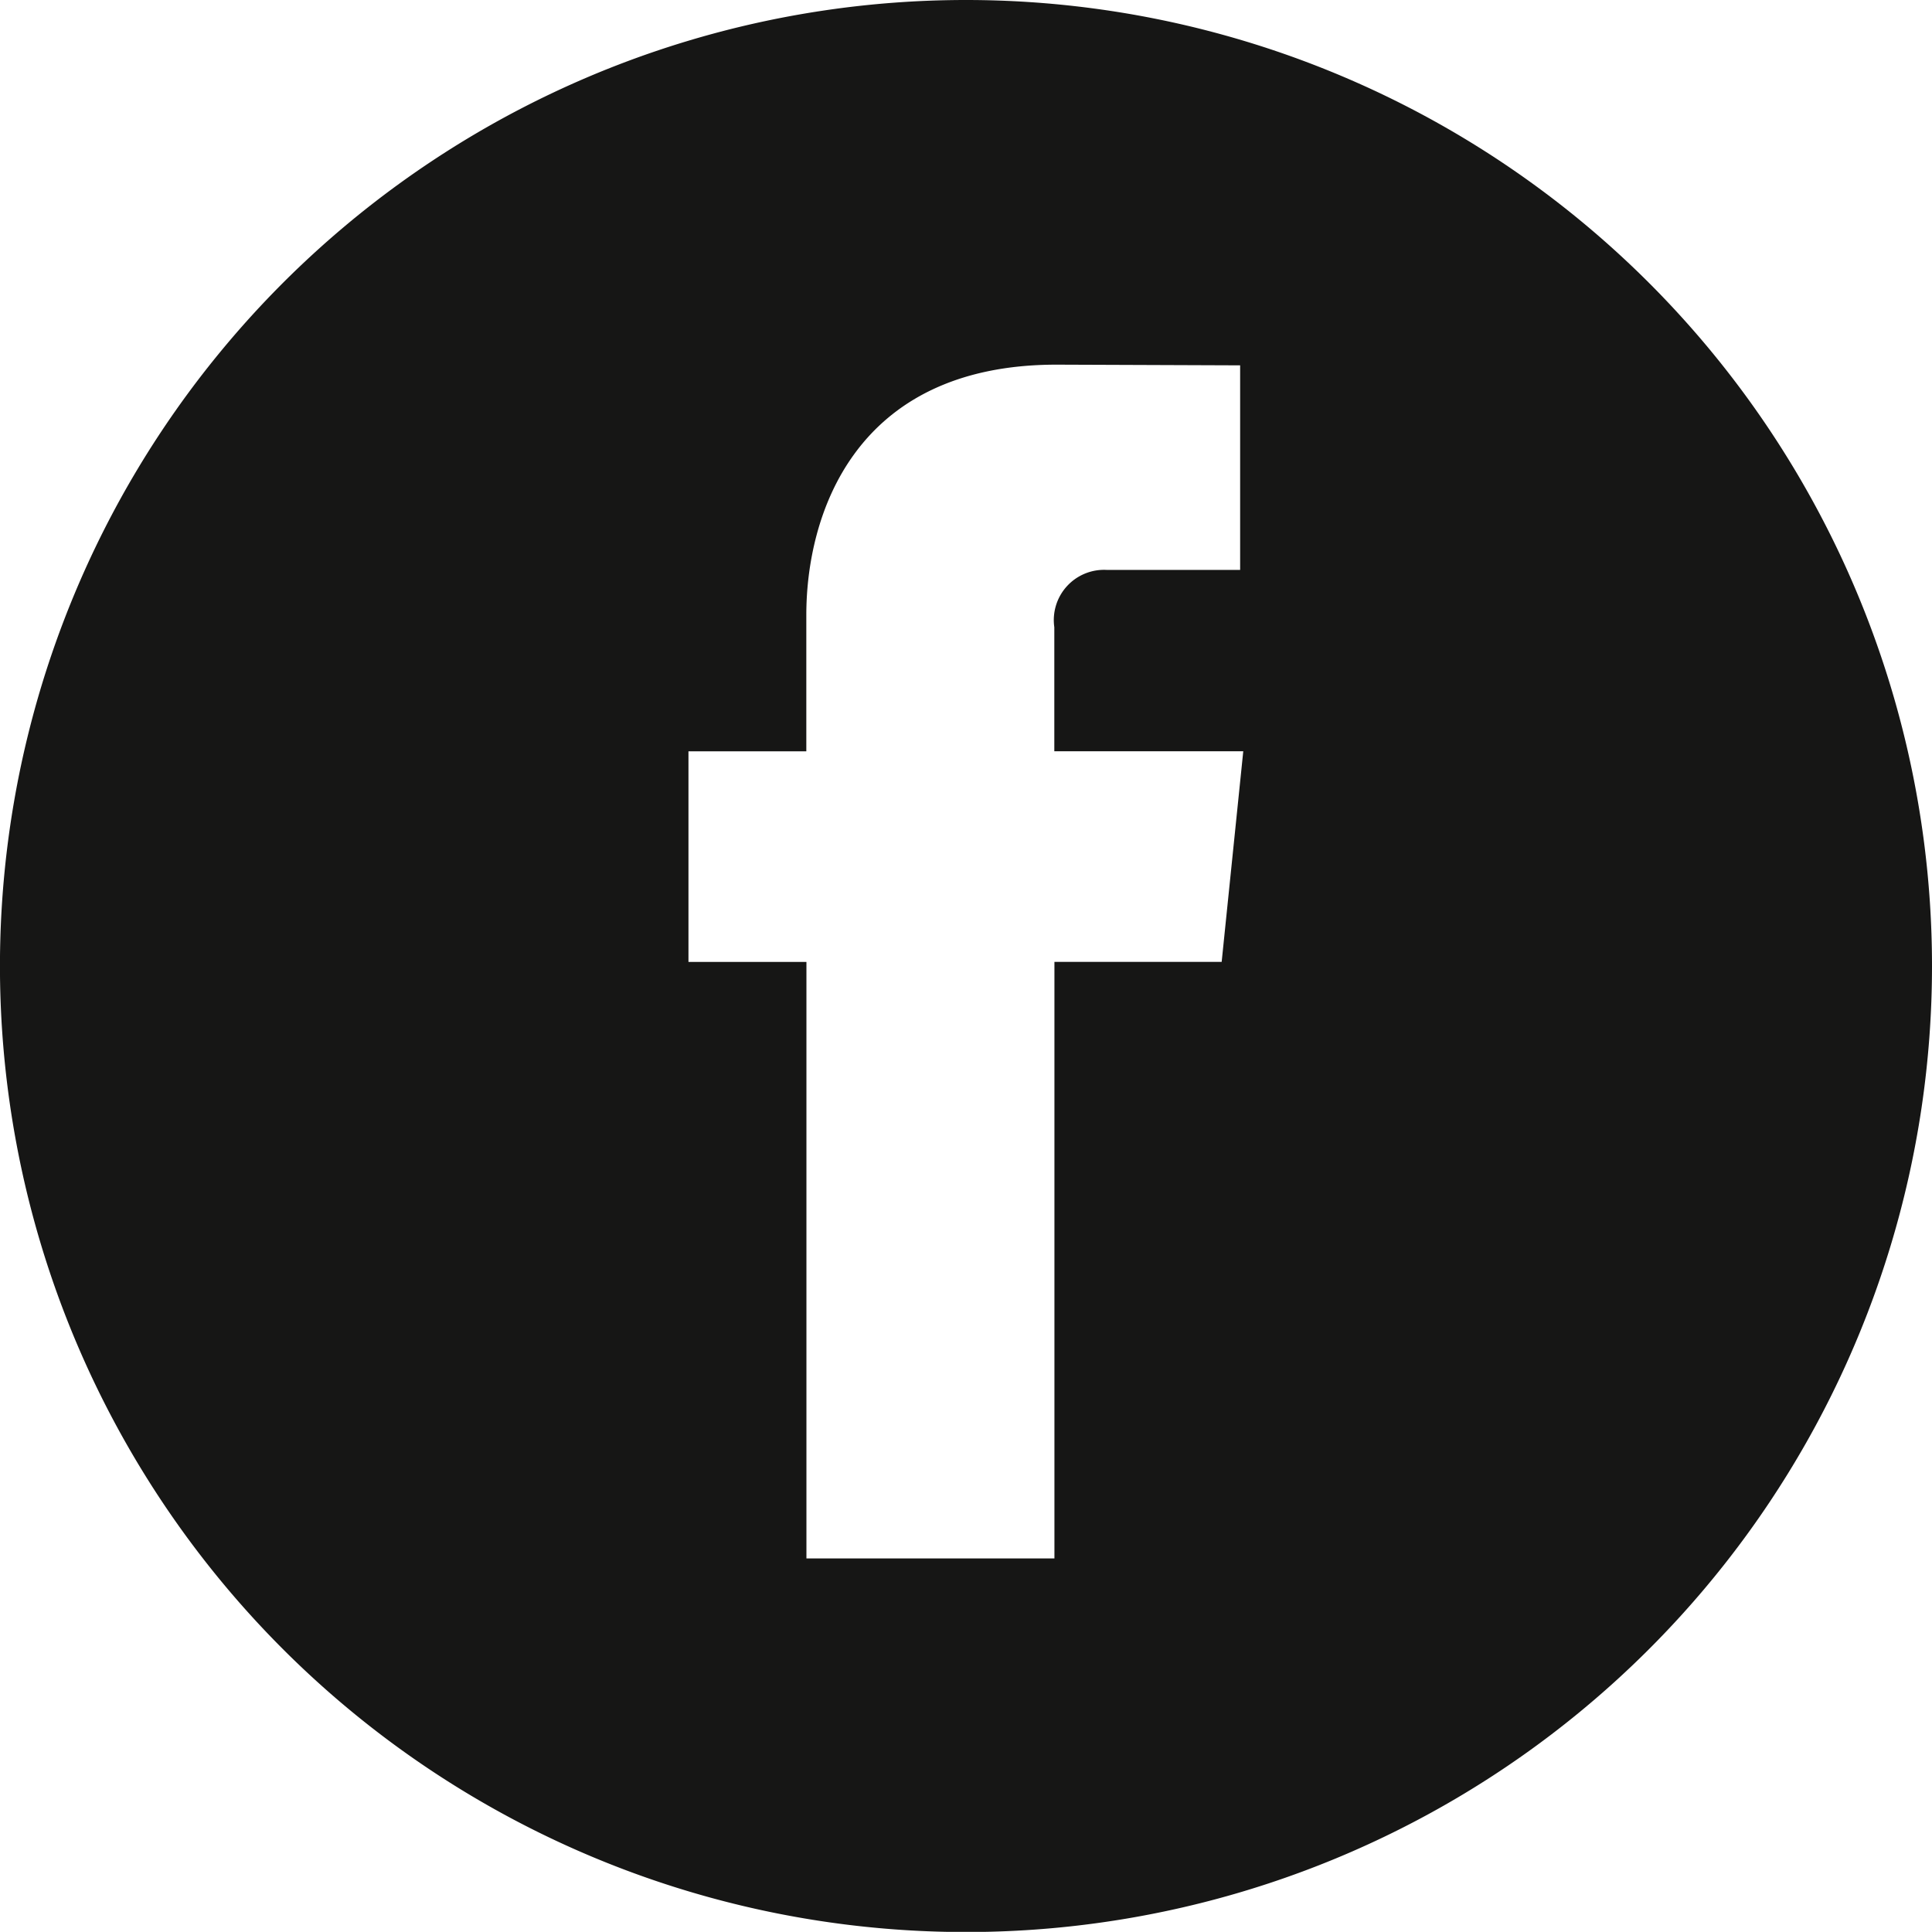
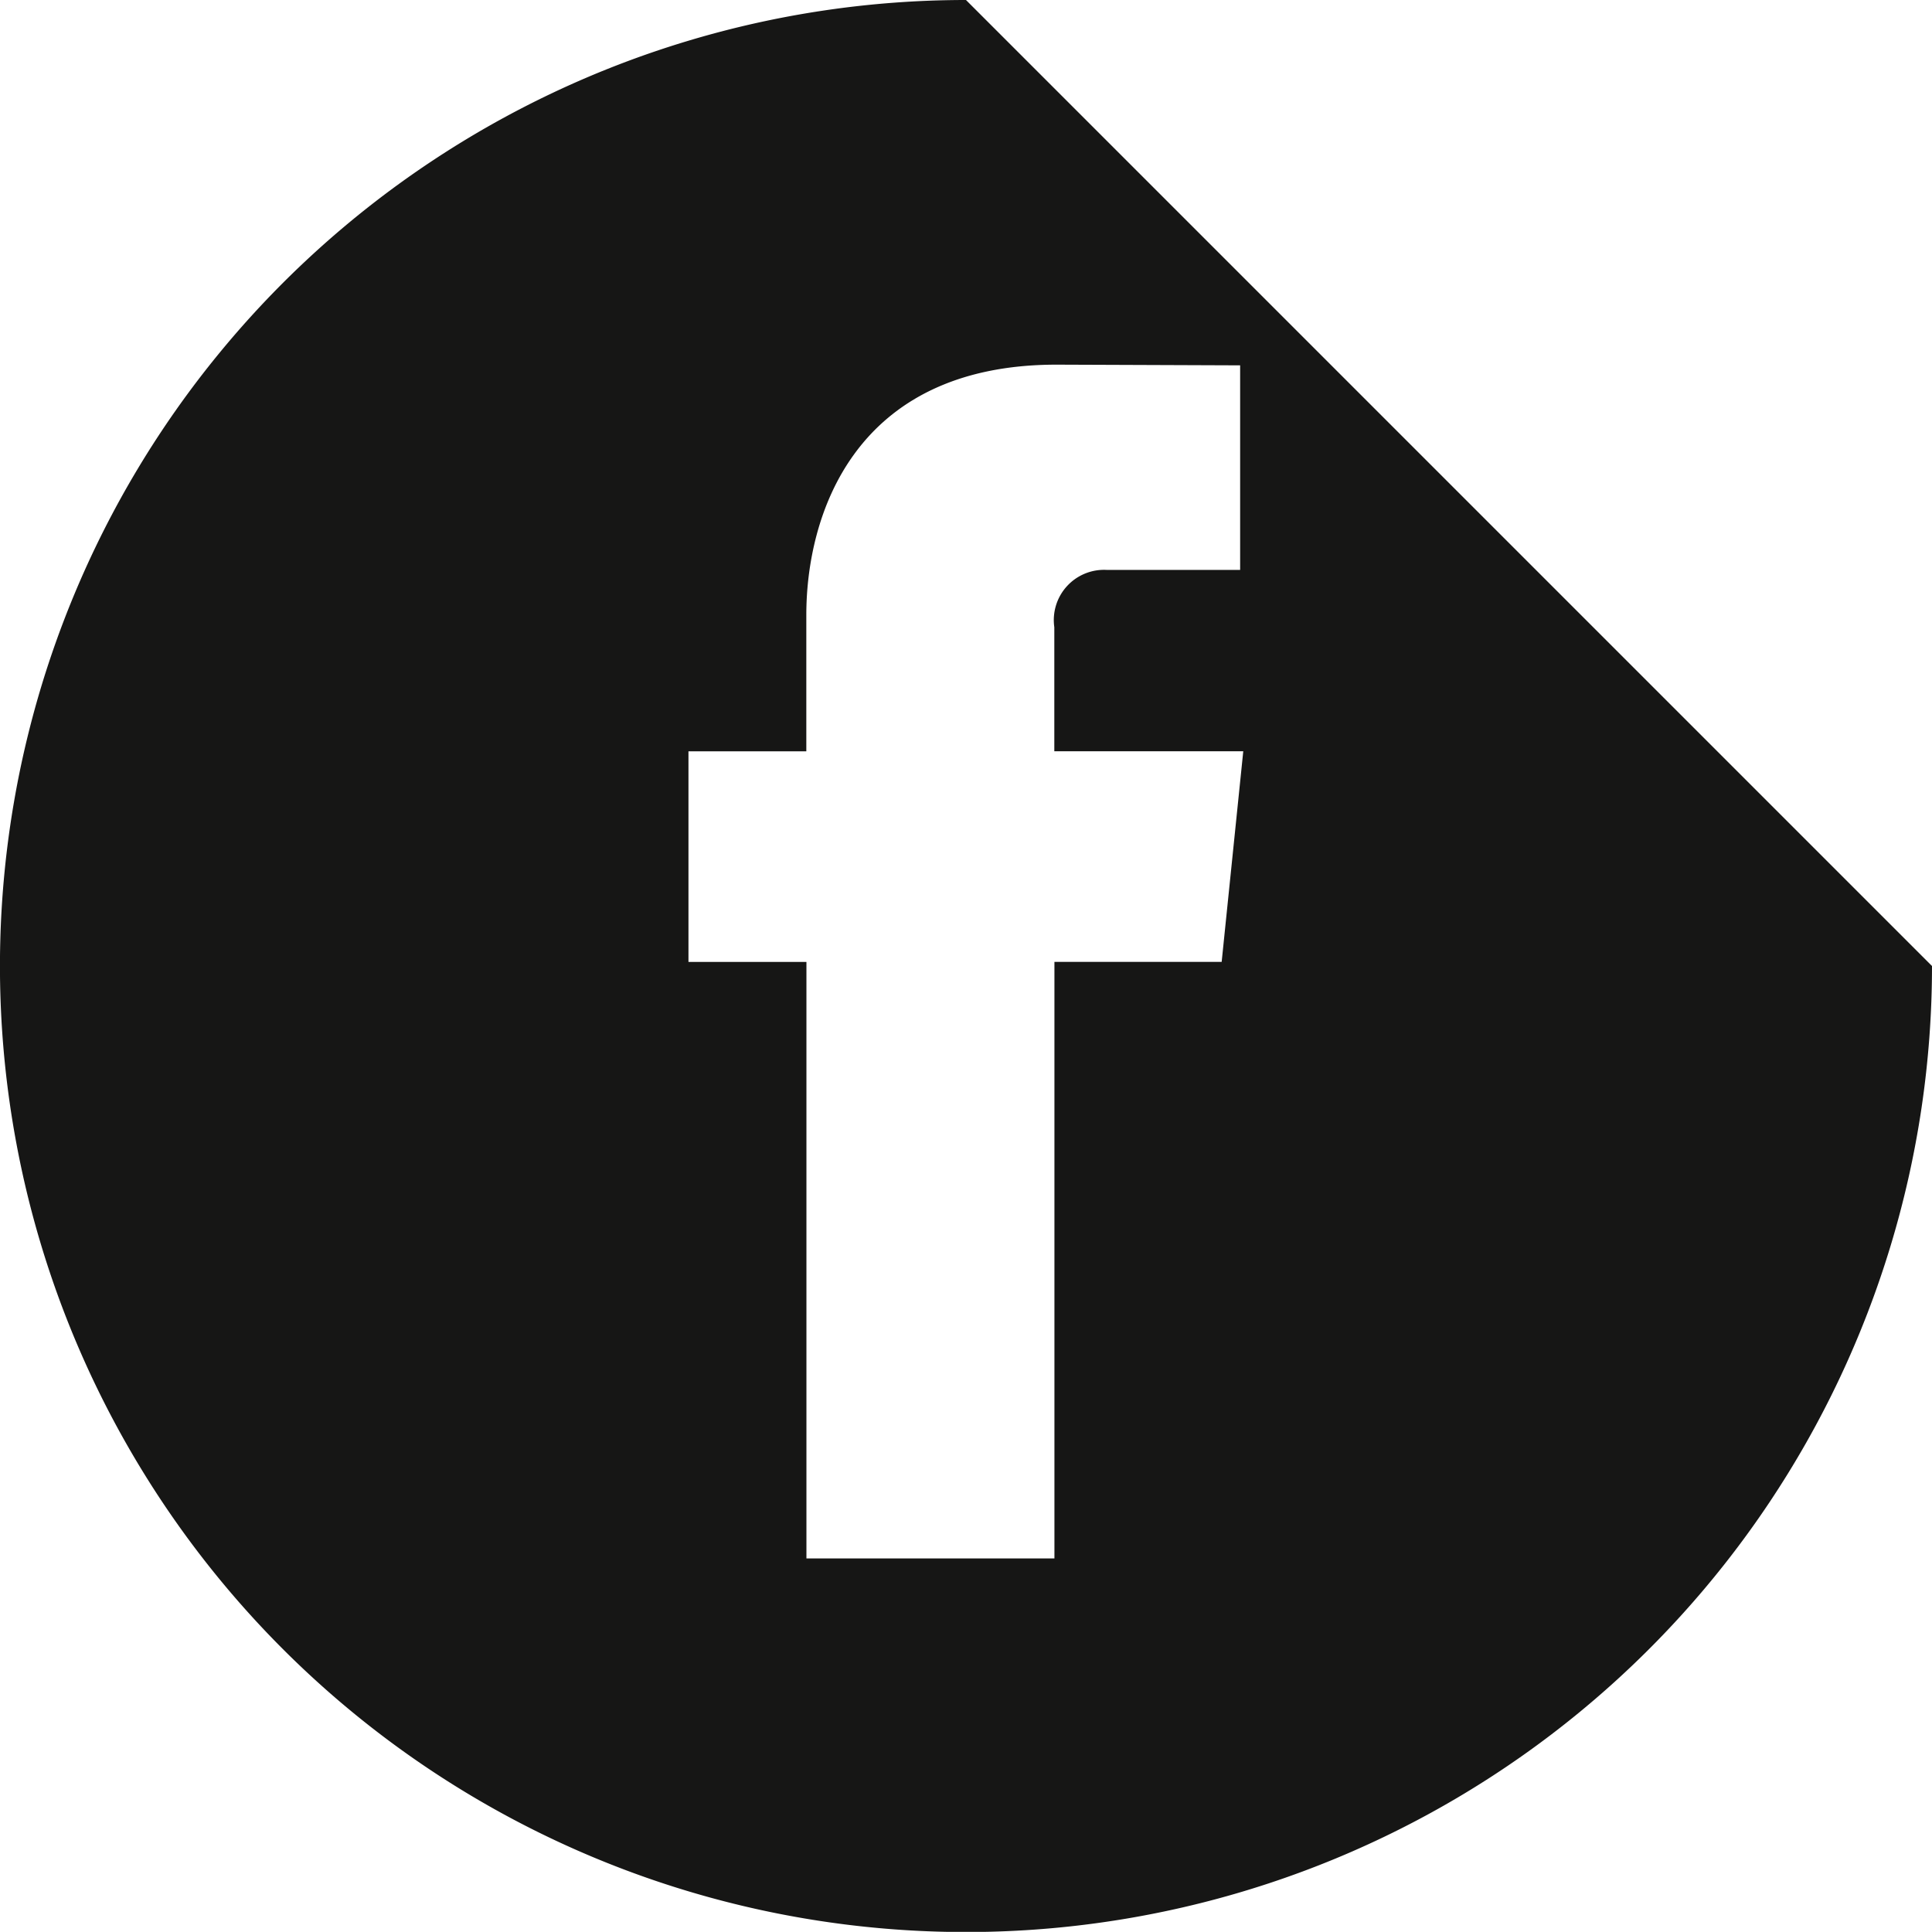
<svg xmlns="http://www.w3.org/2000/svg" id="Group_297" data-name="Group 297" width="49.999" height="49.995" viewBox="0 0 49.999 49.995">
-   <path id="Path_200" data-name="Path 200" d="M600.982,1077.029a25,25,0,1,0,25,25A25,25,0,0,0,600.982,1077.029Zm6.617,24.893h-4.328v15.438h-6.418v-15.437H593.8v-5.451h3.05v-3.532c0-2.528,1.2-6.474,6.476-6.474l4.751.018v5.294h-3.45a1.3,1.3,0,0,0-1.359,1.483v3.21h4.89Z" transform="translate(-575.983 -1077.029)" fill="#161615" />
+   <path id="Path_200" data-name="Path 200" d="M600.982,1077.029a25,25,0,1,0,25,25Zm6.617,24.893h-4.328v15.438h-6.418v-15.437H593.8v-5.451h3.05v-3.532c0-2.528,1.2-6.474,6.476-6.474l4.751.018v5.294h-3.45a1.3,1.3,0,0,0-1.359,1.483v3.21h4.89Z" transform="translate(-575.983 -1077.029)" fill="#161615" />
</svg>